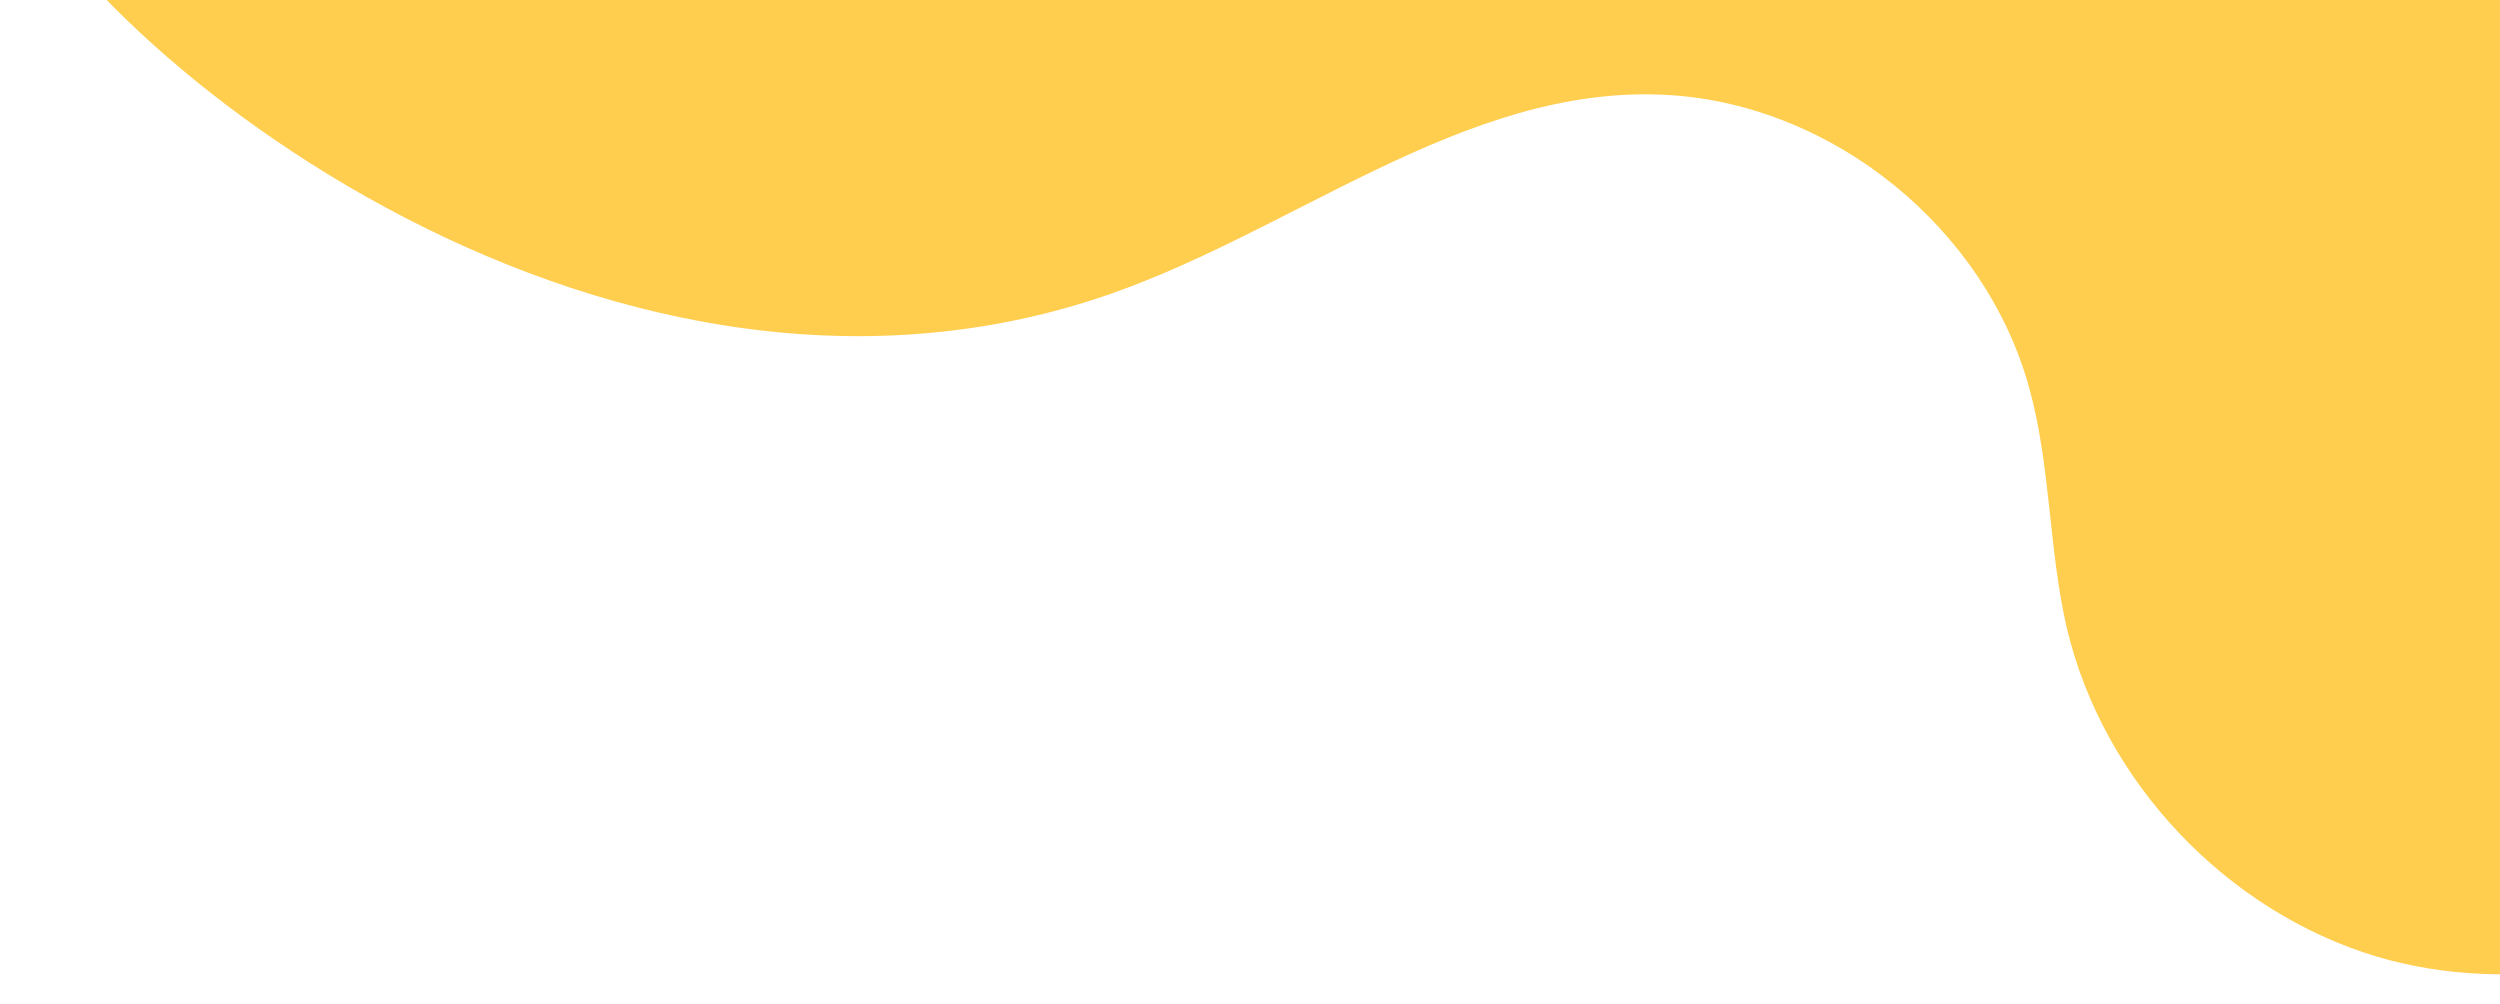
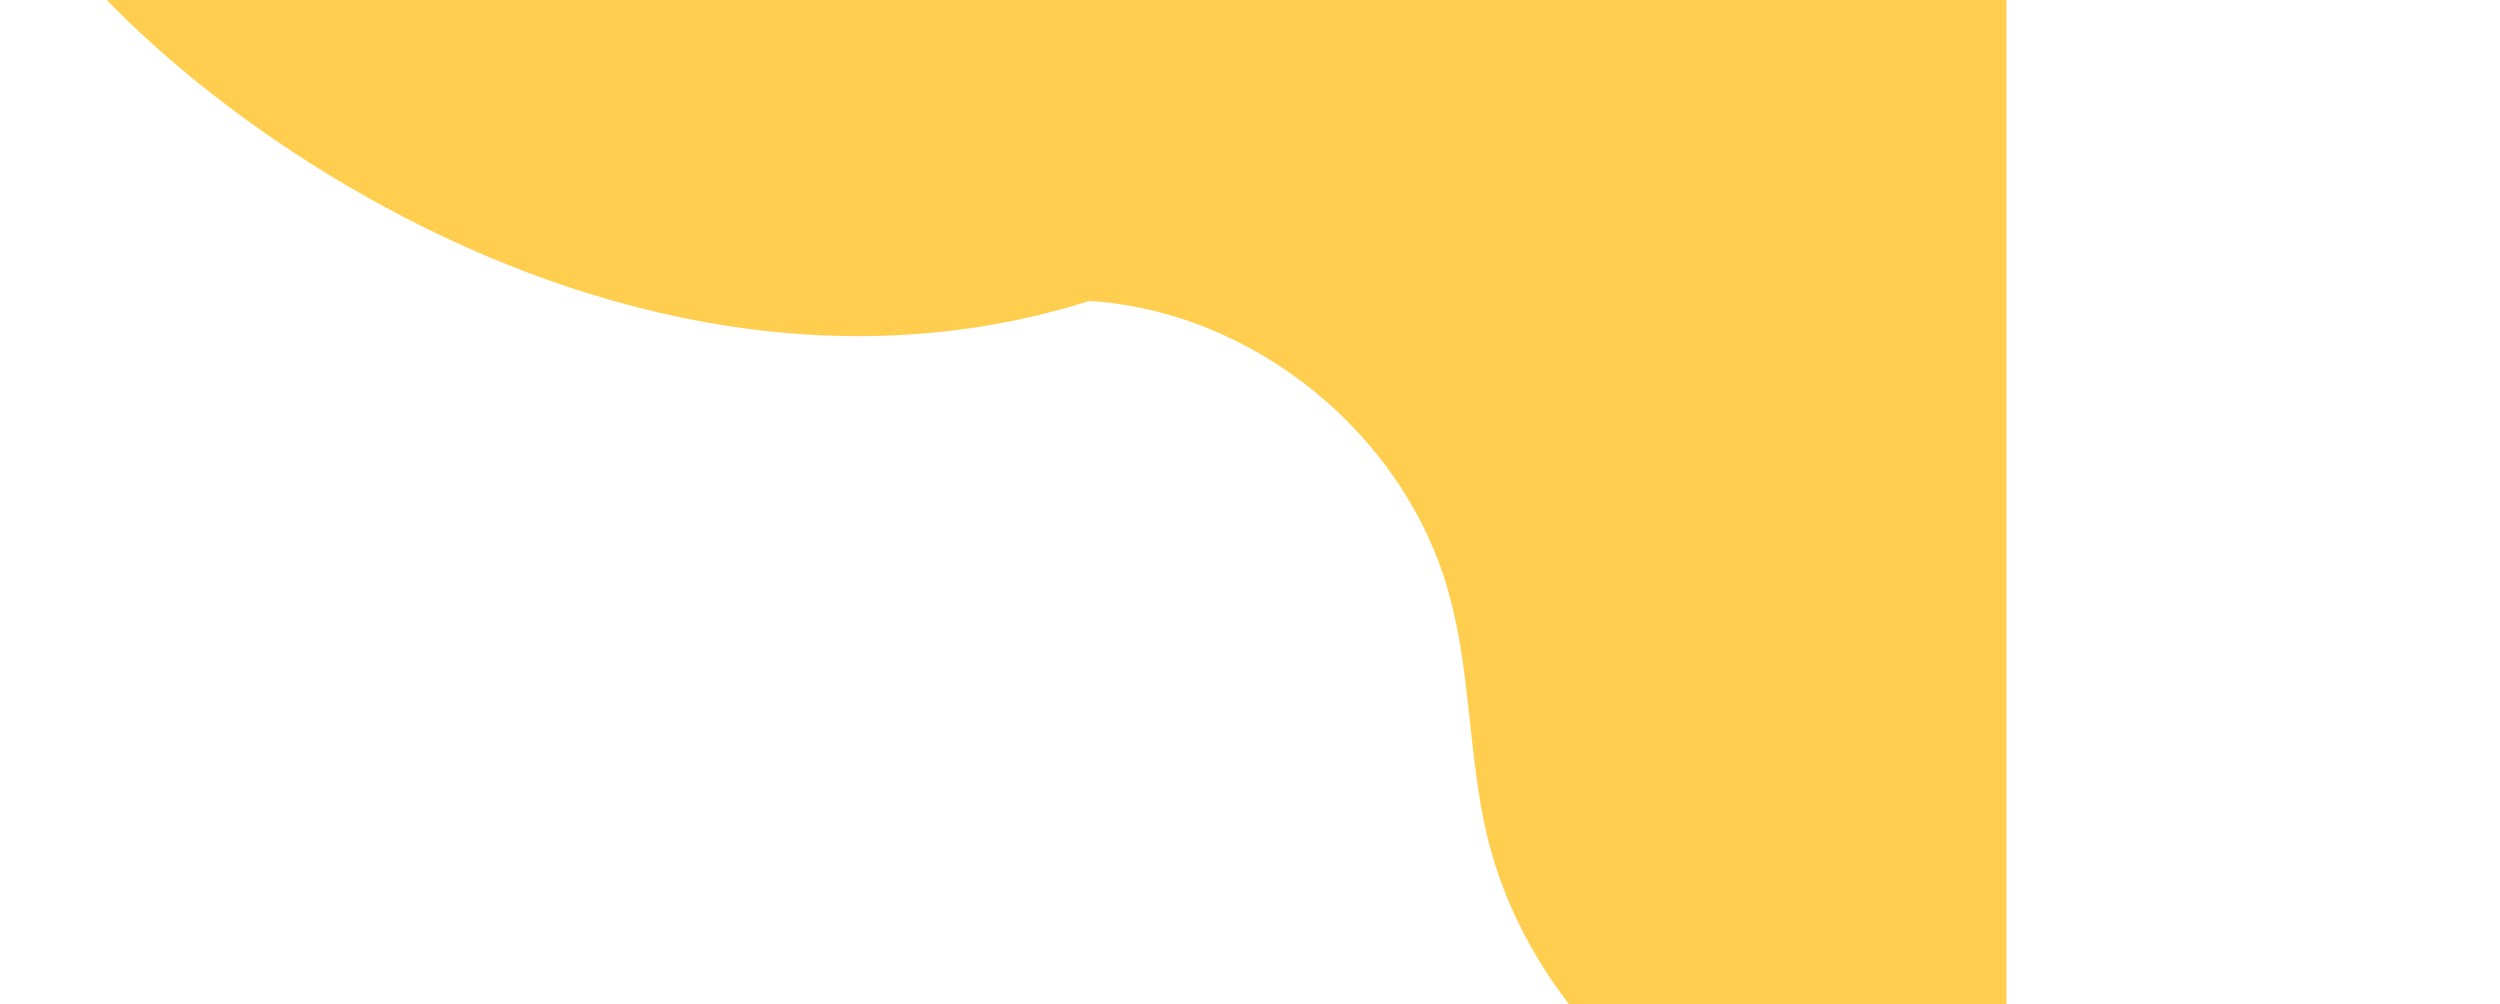
<svg xmlns="http://www.w3.org/2000/svg" height="155.641" width="387.366" version="1.1" id="Layer_1" x="0px" y="0px" viewBox="0.401 23.667 387.366 155.641" style="max-height: 500px" xml:space="preserve">
  <style type="text/css">
	.st0{fill:#FFCE4F;}
</style>
-   <path class="st0" d="M0.8,0C7,25,88.4,95.8,169.2,70.3c30.7-9.7,57.8-33.9,89.9-31.9c25.5,1.6,48.9,20.7,55.7,45.3  c3.4,12.2,3,25.2,5.9,37.5c5.7,23.7,24.7,43.7,48,50.7c10.5,3.1,21.7,3.5,32.5,1.5V0L0.8,0z" />
+   <path class="st0" d="M0.8,0C7,25,88.4,95.8,169.2,70.3c25.5,1.6,48.9,20.7,55.7,45.3  c3.4,12.2,3,25.2,5.9,37.5c5.7,23.7,24.7,43.7,48,50.7c10.5,3.1,21.7,3.5,32.5,1.5V0L0.8,0z" />
</svg>